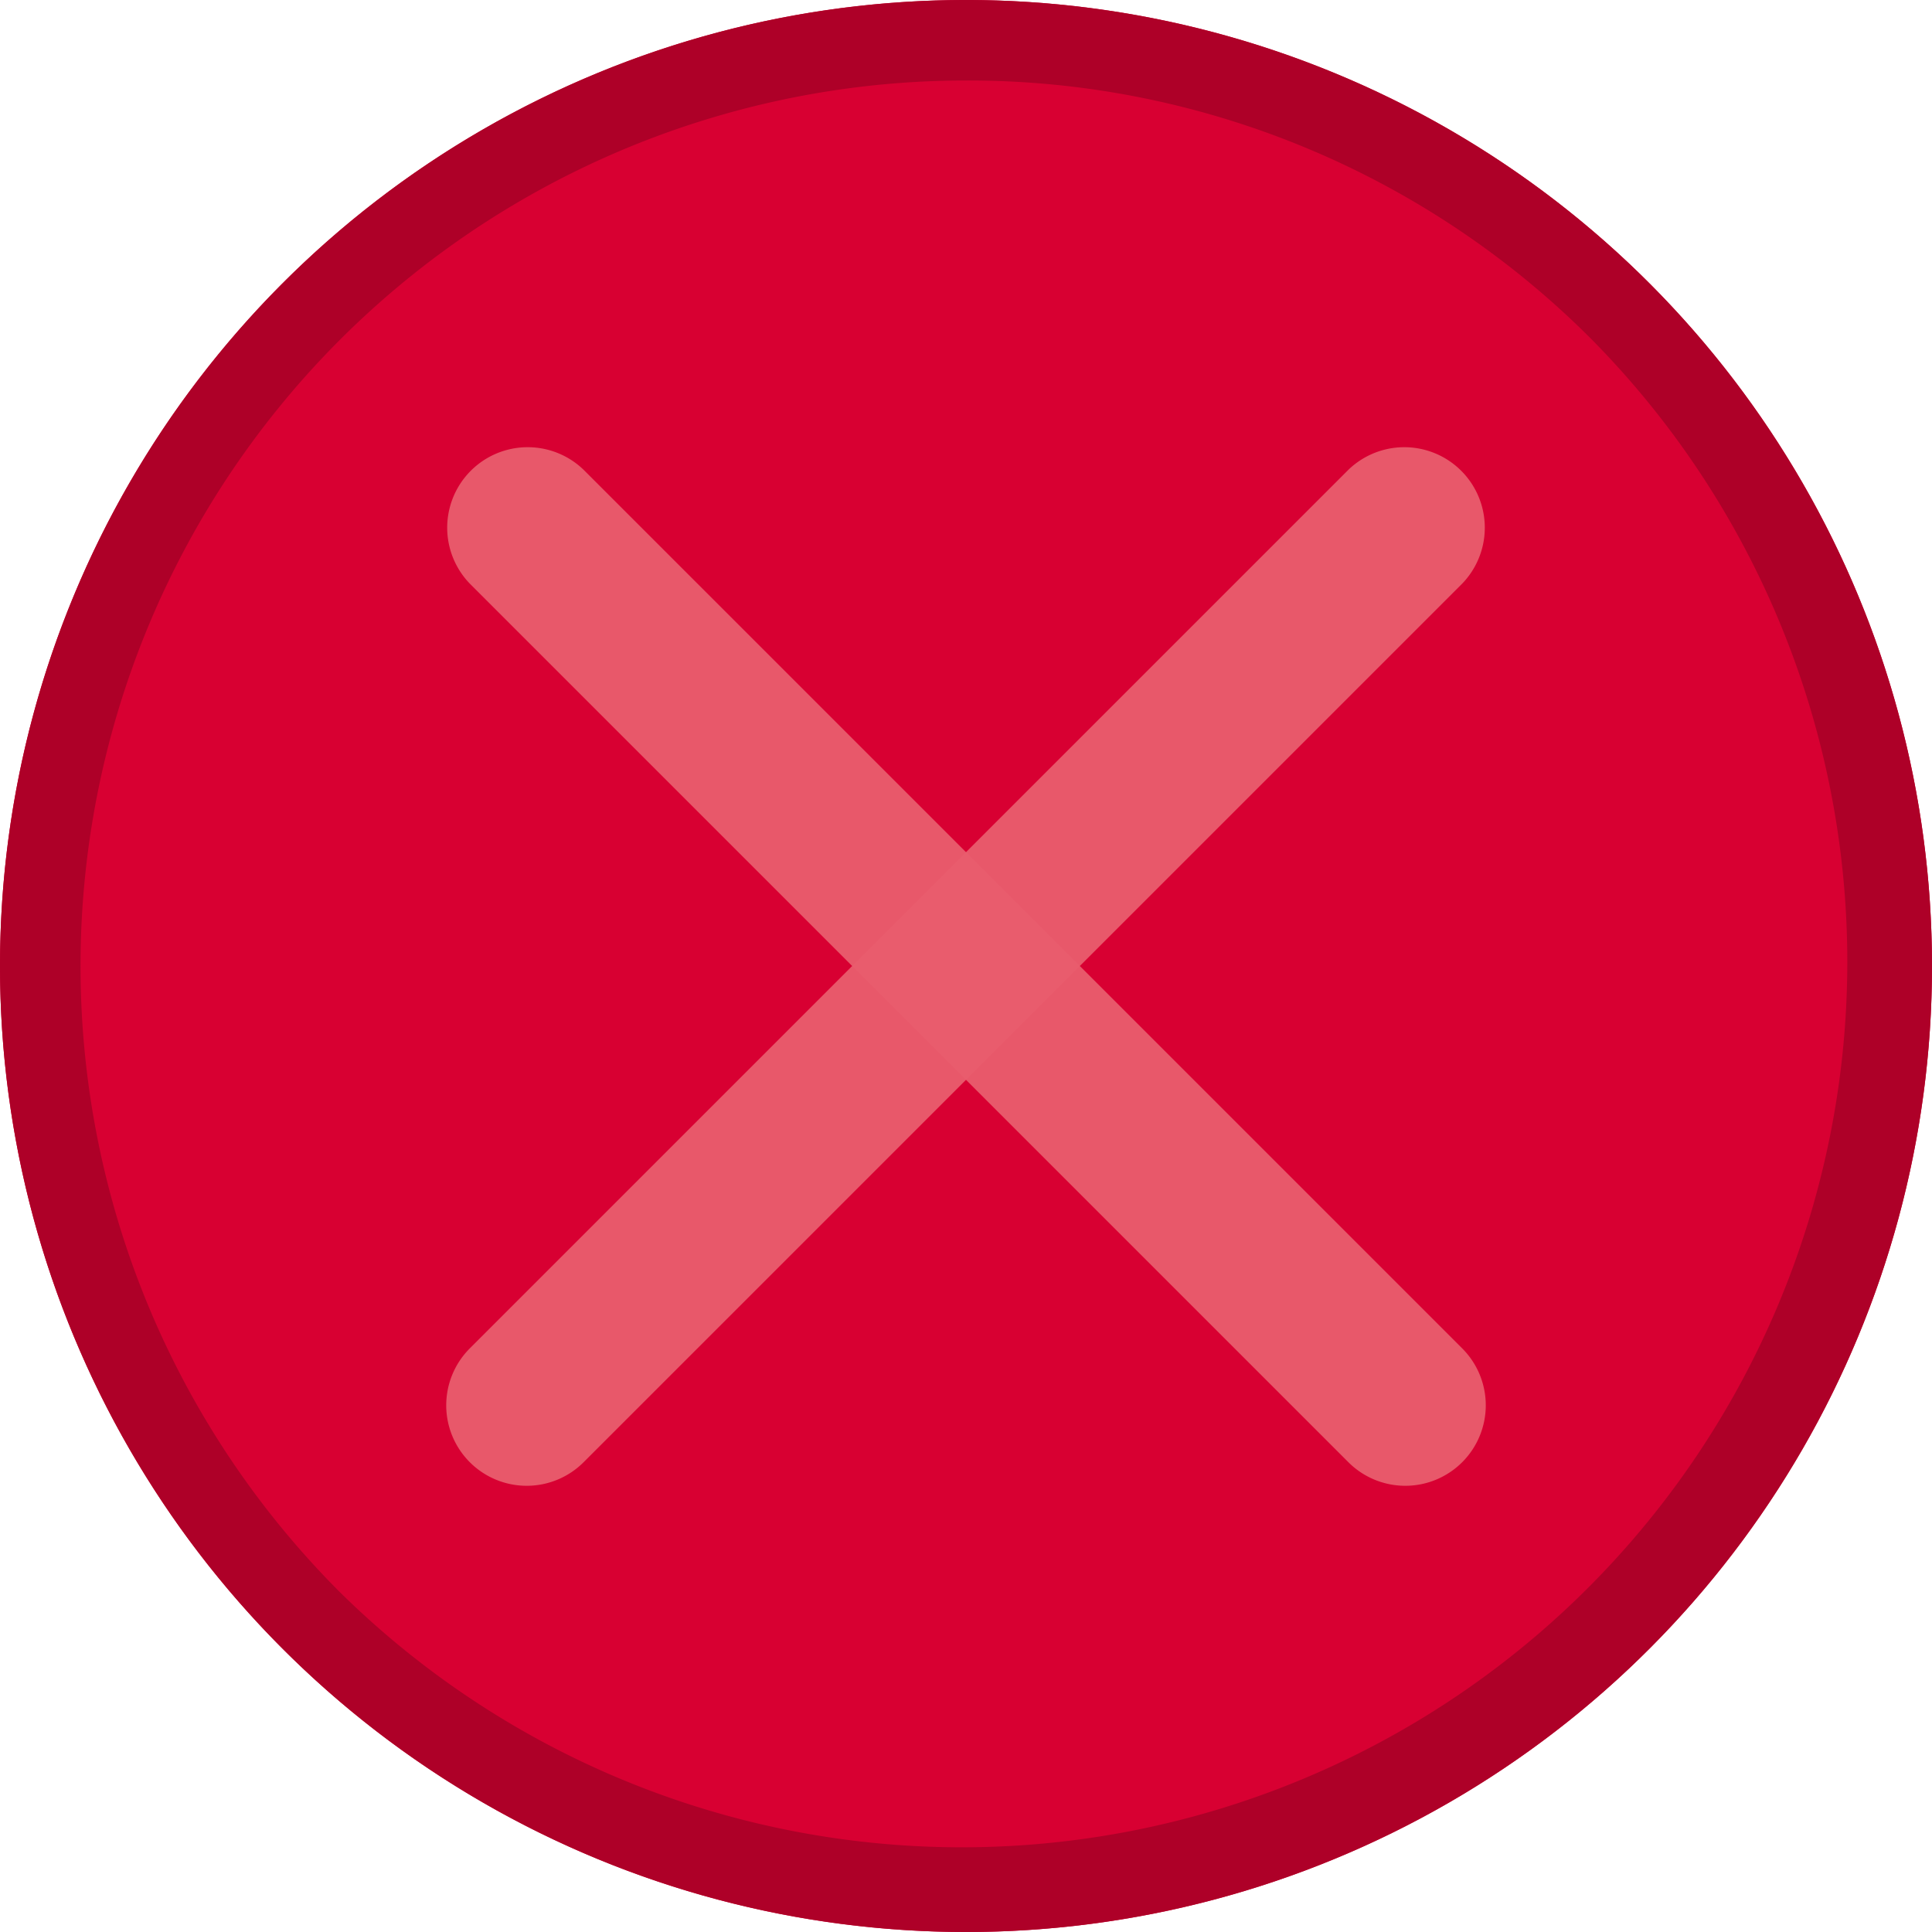
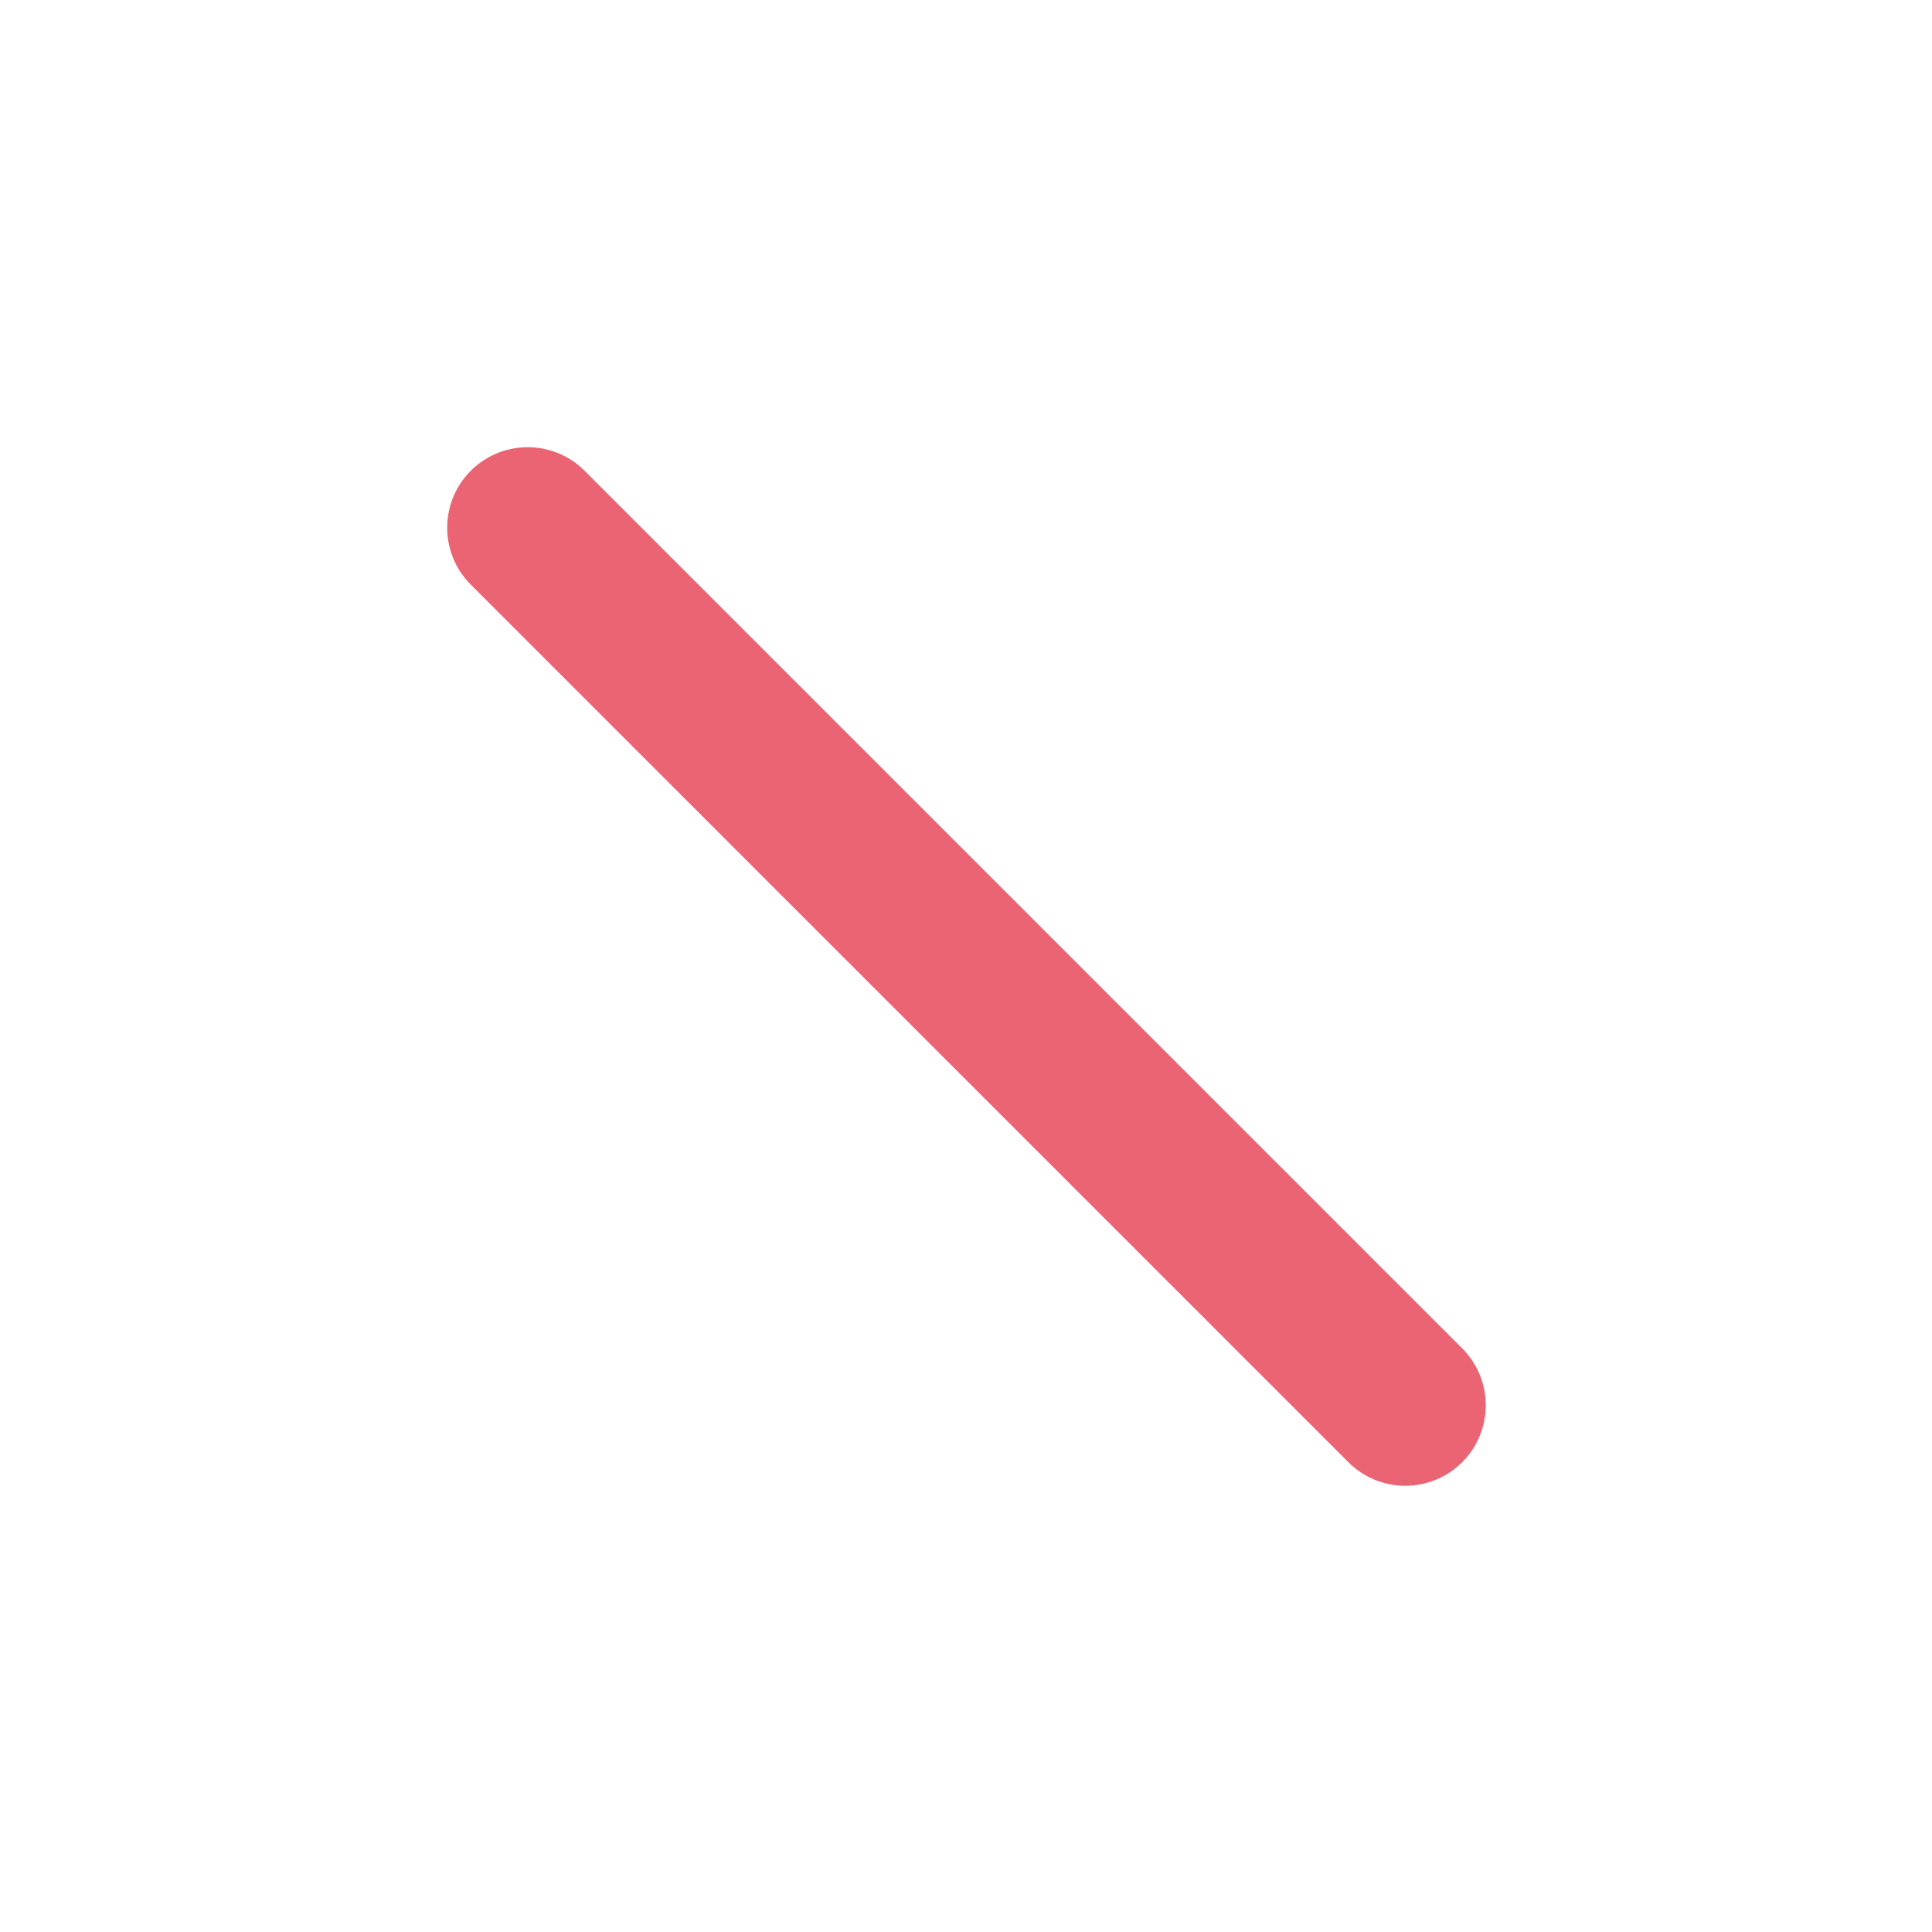
<svg xmlns="http://www.w3.org/2000/svg" width="24" height="24" viewBox="0 0 24 24">
  <g id="X_Red_Circle" data-name="X Red Circle" transform="translate(0.234)">
-     <circle id="Ellipse_1" data-name="Ellipse 1" cx="12" cy="12" r="12" transform="translate(-0.234)" fill="#d80032" />
-     <path id="Ellipse_1_-_Outline" data-name="Ellipse 1 - Outline" d="M12,1A11,11,0,0,0,4.222,19.778,11,11,0,0,0,19.778,4.222,10.928,10.928,0,0,0,12,1m0-1A12,12,0,1,1,0,12,12,12,0,0,1,12,0Z" transform="translate(-0.234)" fill="#ae0028" />
-     <path id="Path_8" data-name="Path 8" d="M5,16.914a1,1,0,0,1-.707-1.707L15.207,4.293a1,1,0,0,1,1.414,1.414L5.707,16.621A1,1,0,0,1,5,16.914Z" transform="translate(1.309 1.543)" fill="rgba(233,93,110,0.95)" />
    <path id="Path_8-2" data-name="Path 8" d="M15.914,16.914a1,1,0,0,0,.707-1.707L5.707,4.293A1,1,0,0,0,4.293,5.707L15.207,16.621A1,1,0,0,0,15.914,16.914Z" transform="translate(1.309 1.543)" fill="rgba(233,93,110,0.95)" />
  </g>
</svg>